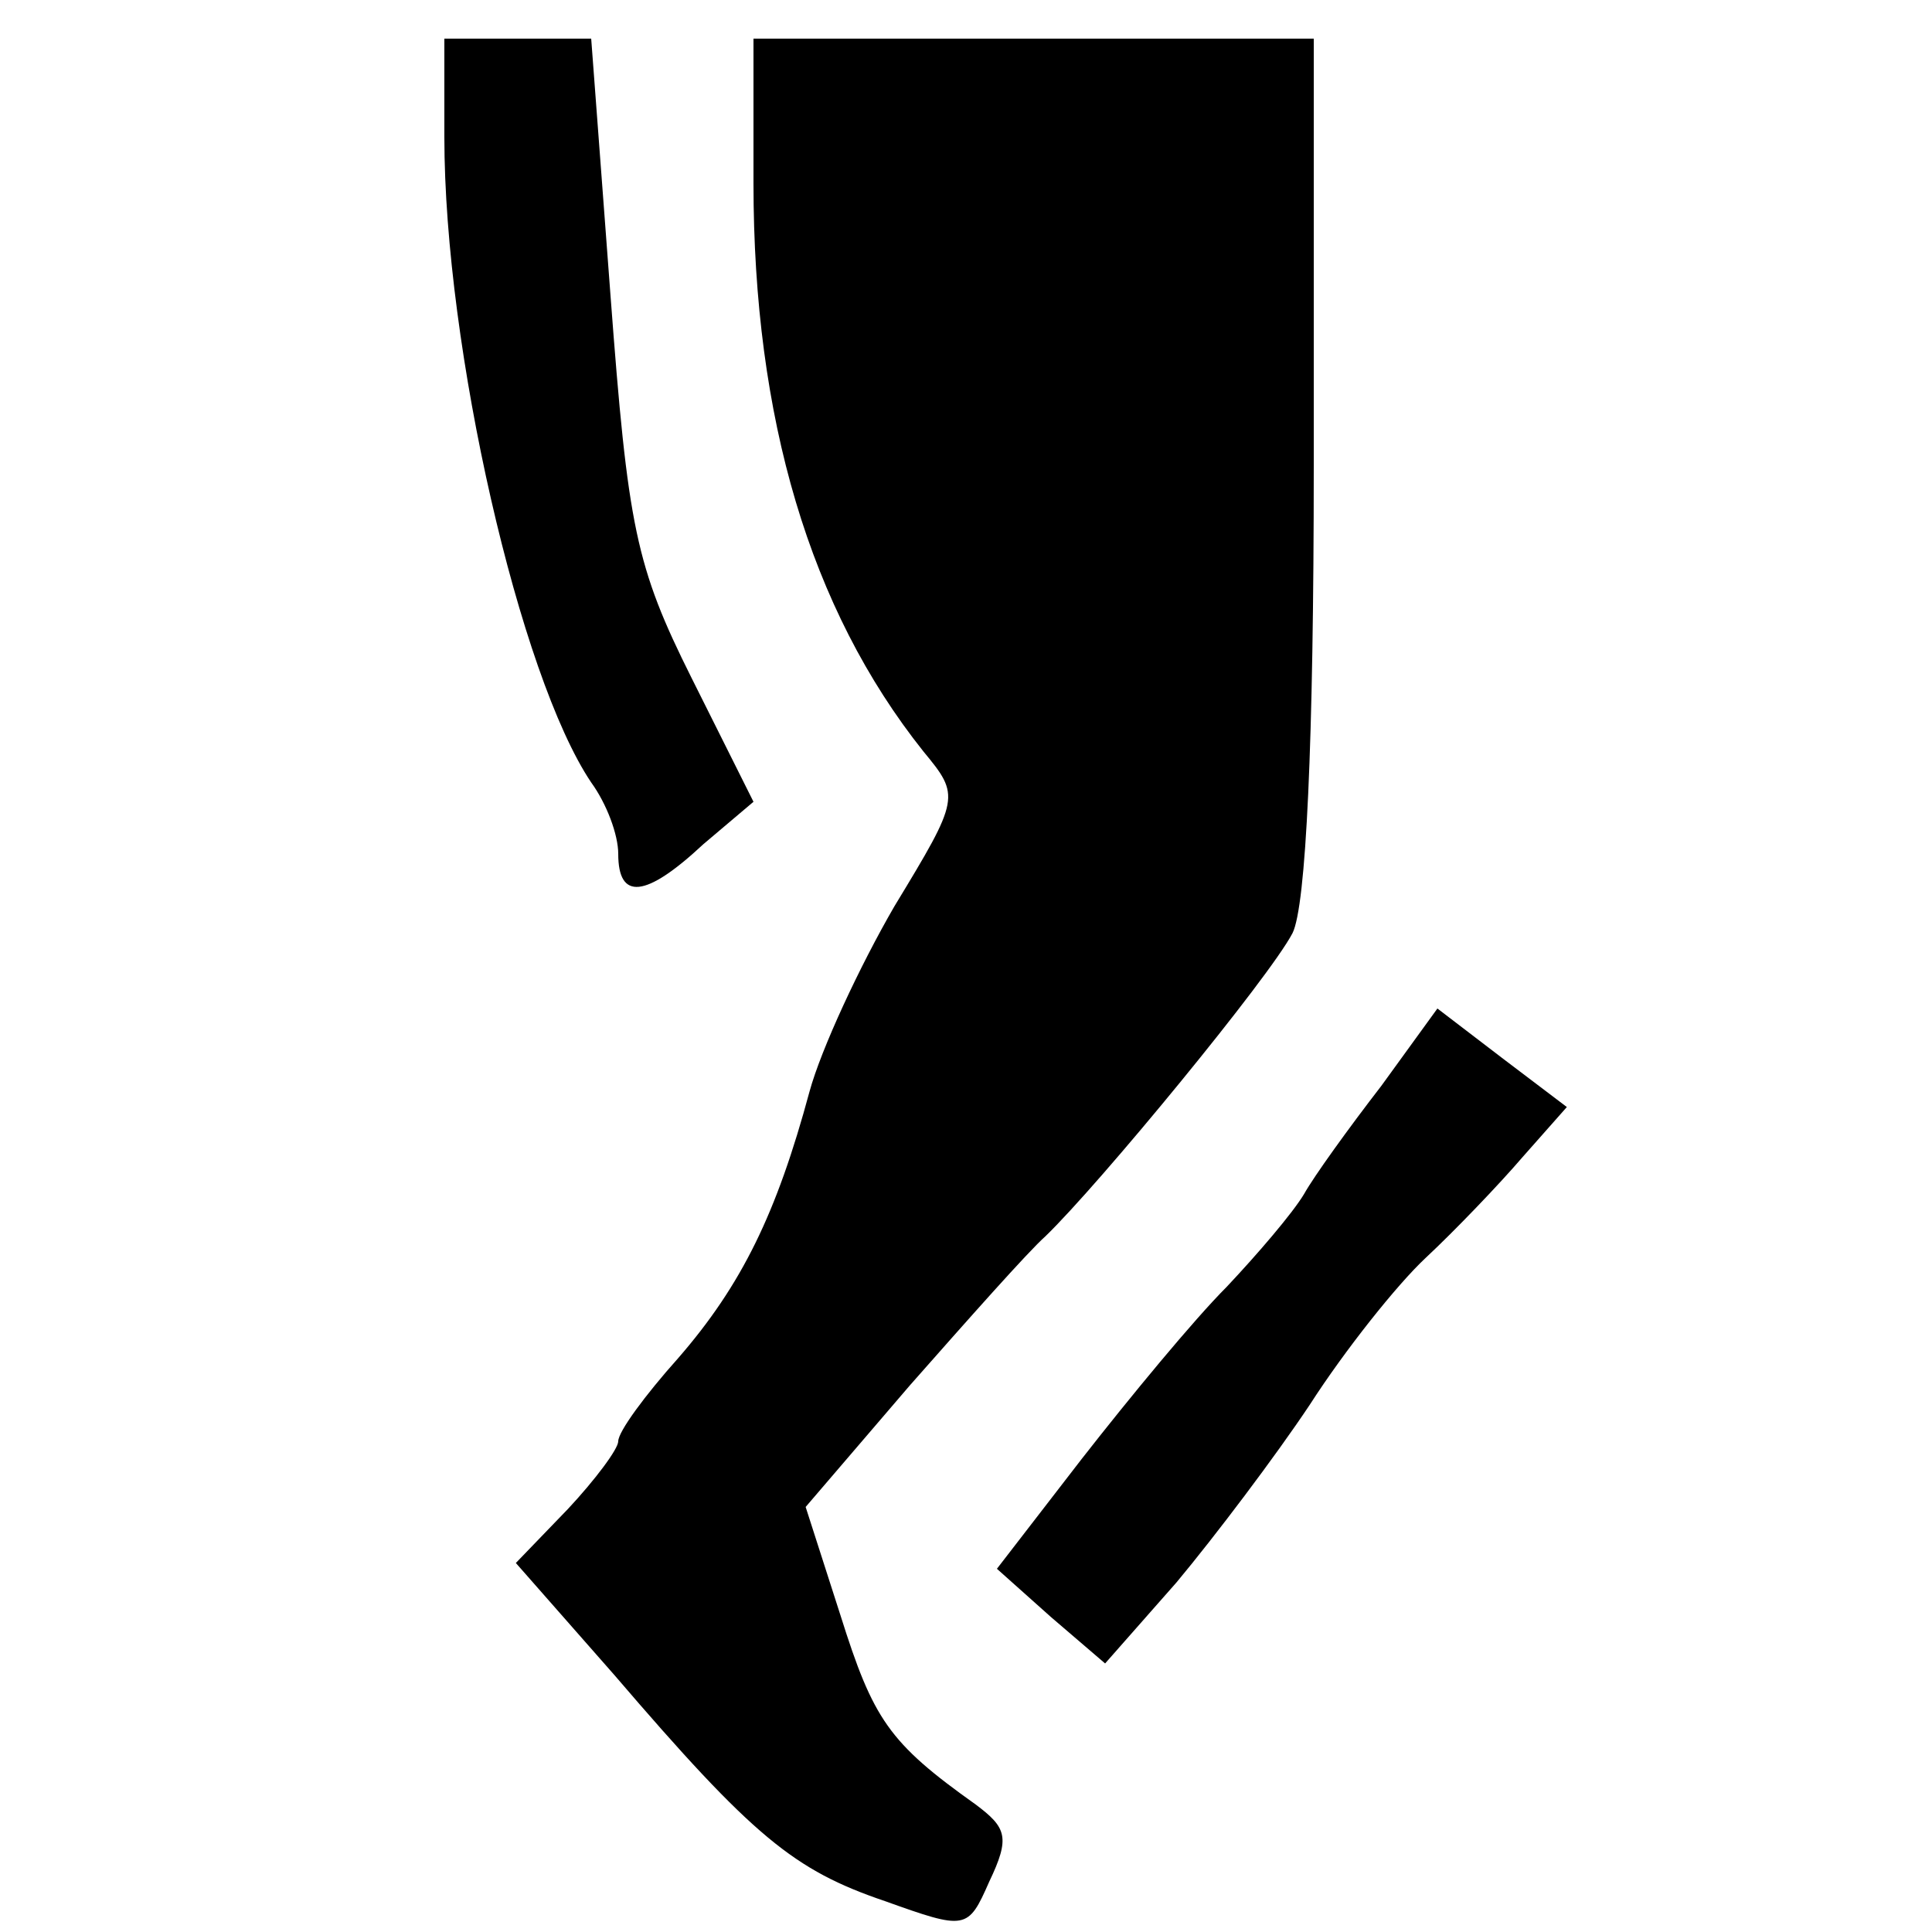
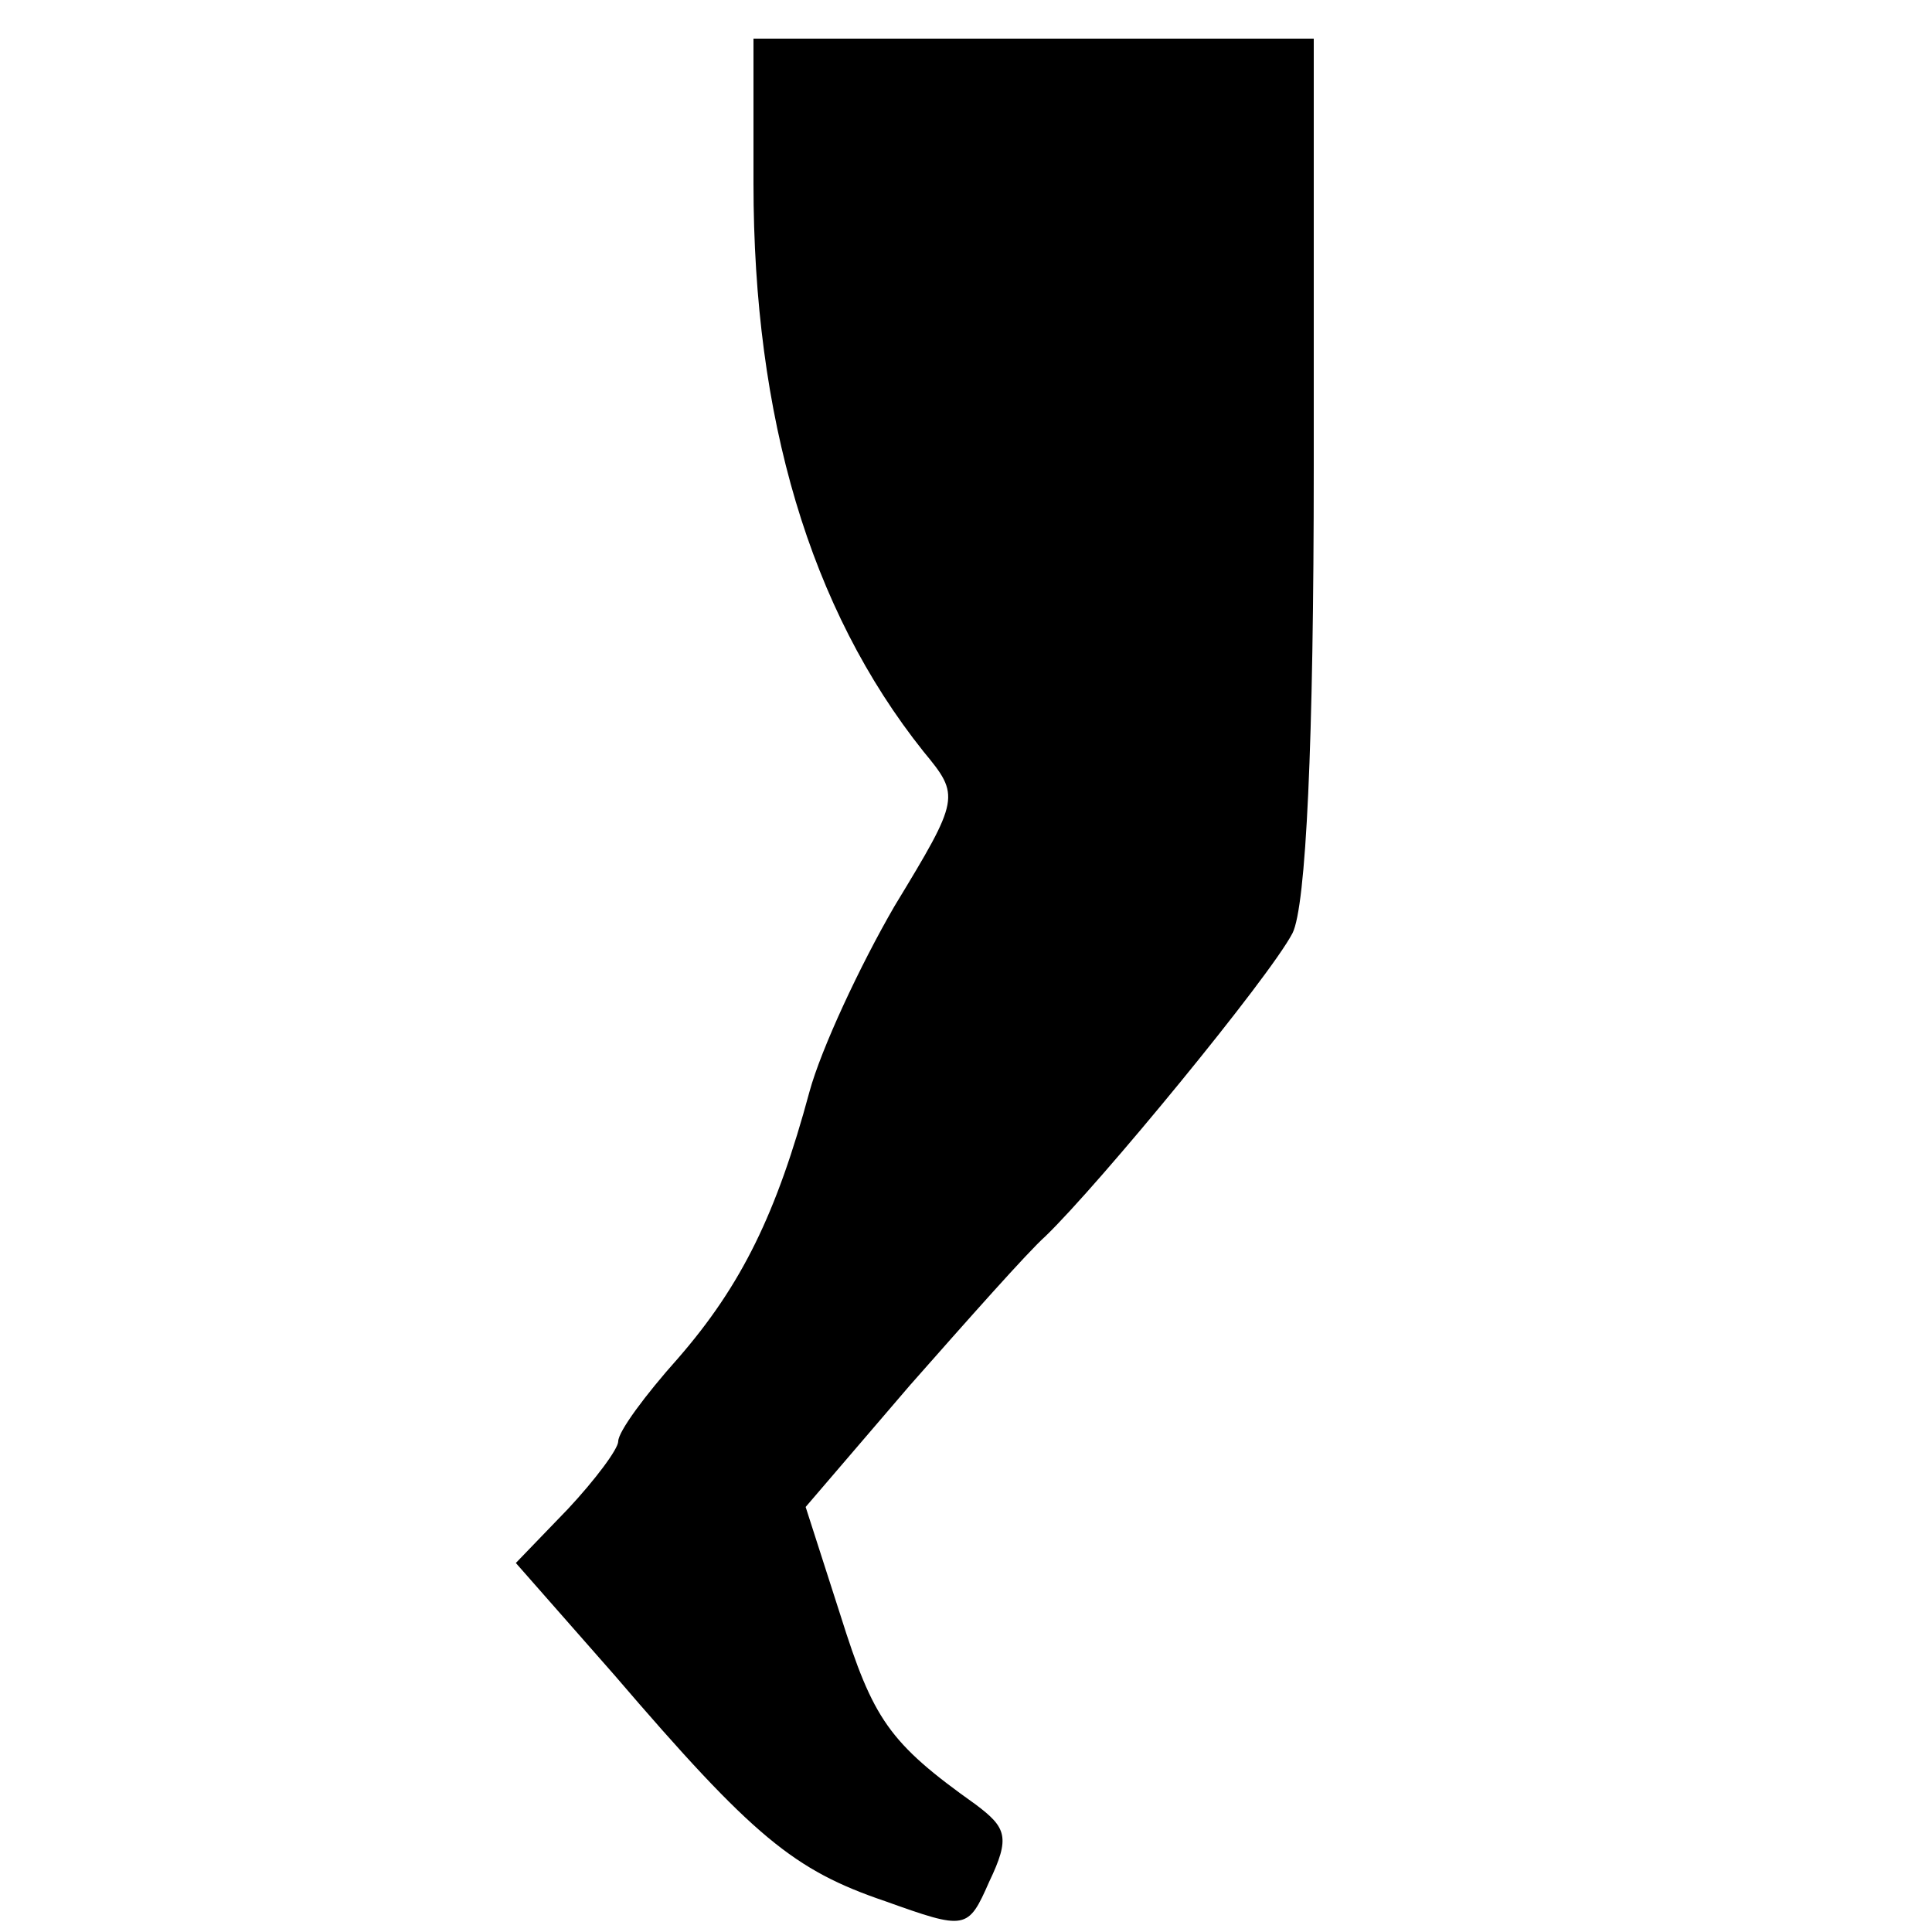
<svg xmlns="http://www.w3.org/2000/svg" version="1.0" width="100pt" height="100pt" viewBox="0 0 100 100" preserveAspectRatio="xMidYMid meet">
  <g transform="translate(0,100) scale(0.1,-0.1)" fill="#000000" stroke="none">
-     <path d="M230 929 c0 -109 39 -279 76 -334 8 -11 14 -27 14 -37 0 -24 14 -23 44 5 l26 22 -32 64 c-29 58 -33 78 -42 198 l-10 133 -38 0 -38 0 0 -51z" />
    <path d="M390 905 c0 -121 29 -220 88 -294 19 -23 19 -24 -15 -80 -18 -31 -38 -74 -44 -96 -17 -63 -35 -100 -68 -138 -17 -19 -31 -38 -31 -43 0 -4 -12 -20 -26 -35 l-27 -28 51 -58 c72 -84 93 -101 140 -117 42 -15 43 -15 54 10 11 23 9 28 -7 40 -45 32 -53 44 -70 98 l-18 56 54 63 c30 34 61 69 70 77 28 27 116 134 128 157 7 14 11 98 11 242 l0 221 -145 0 -145 0 0 -75z" />
-     <path d="M715 438 c-17 -22 -35 -47 -40 -56 -6 -10 -24 -31 -40 -48 -17 -17 -50 -57 -75 -89 l-44 -57 28 -25 28 -24 37 42 c20 24 51 65 69 92 18 28 45 62 60 76 15 14 38 38 50 52 l23 26 -33 25 -34 26 -29 -40z" />
  </g>
</svg>